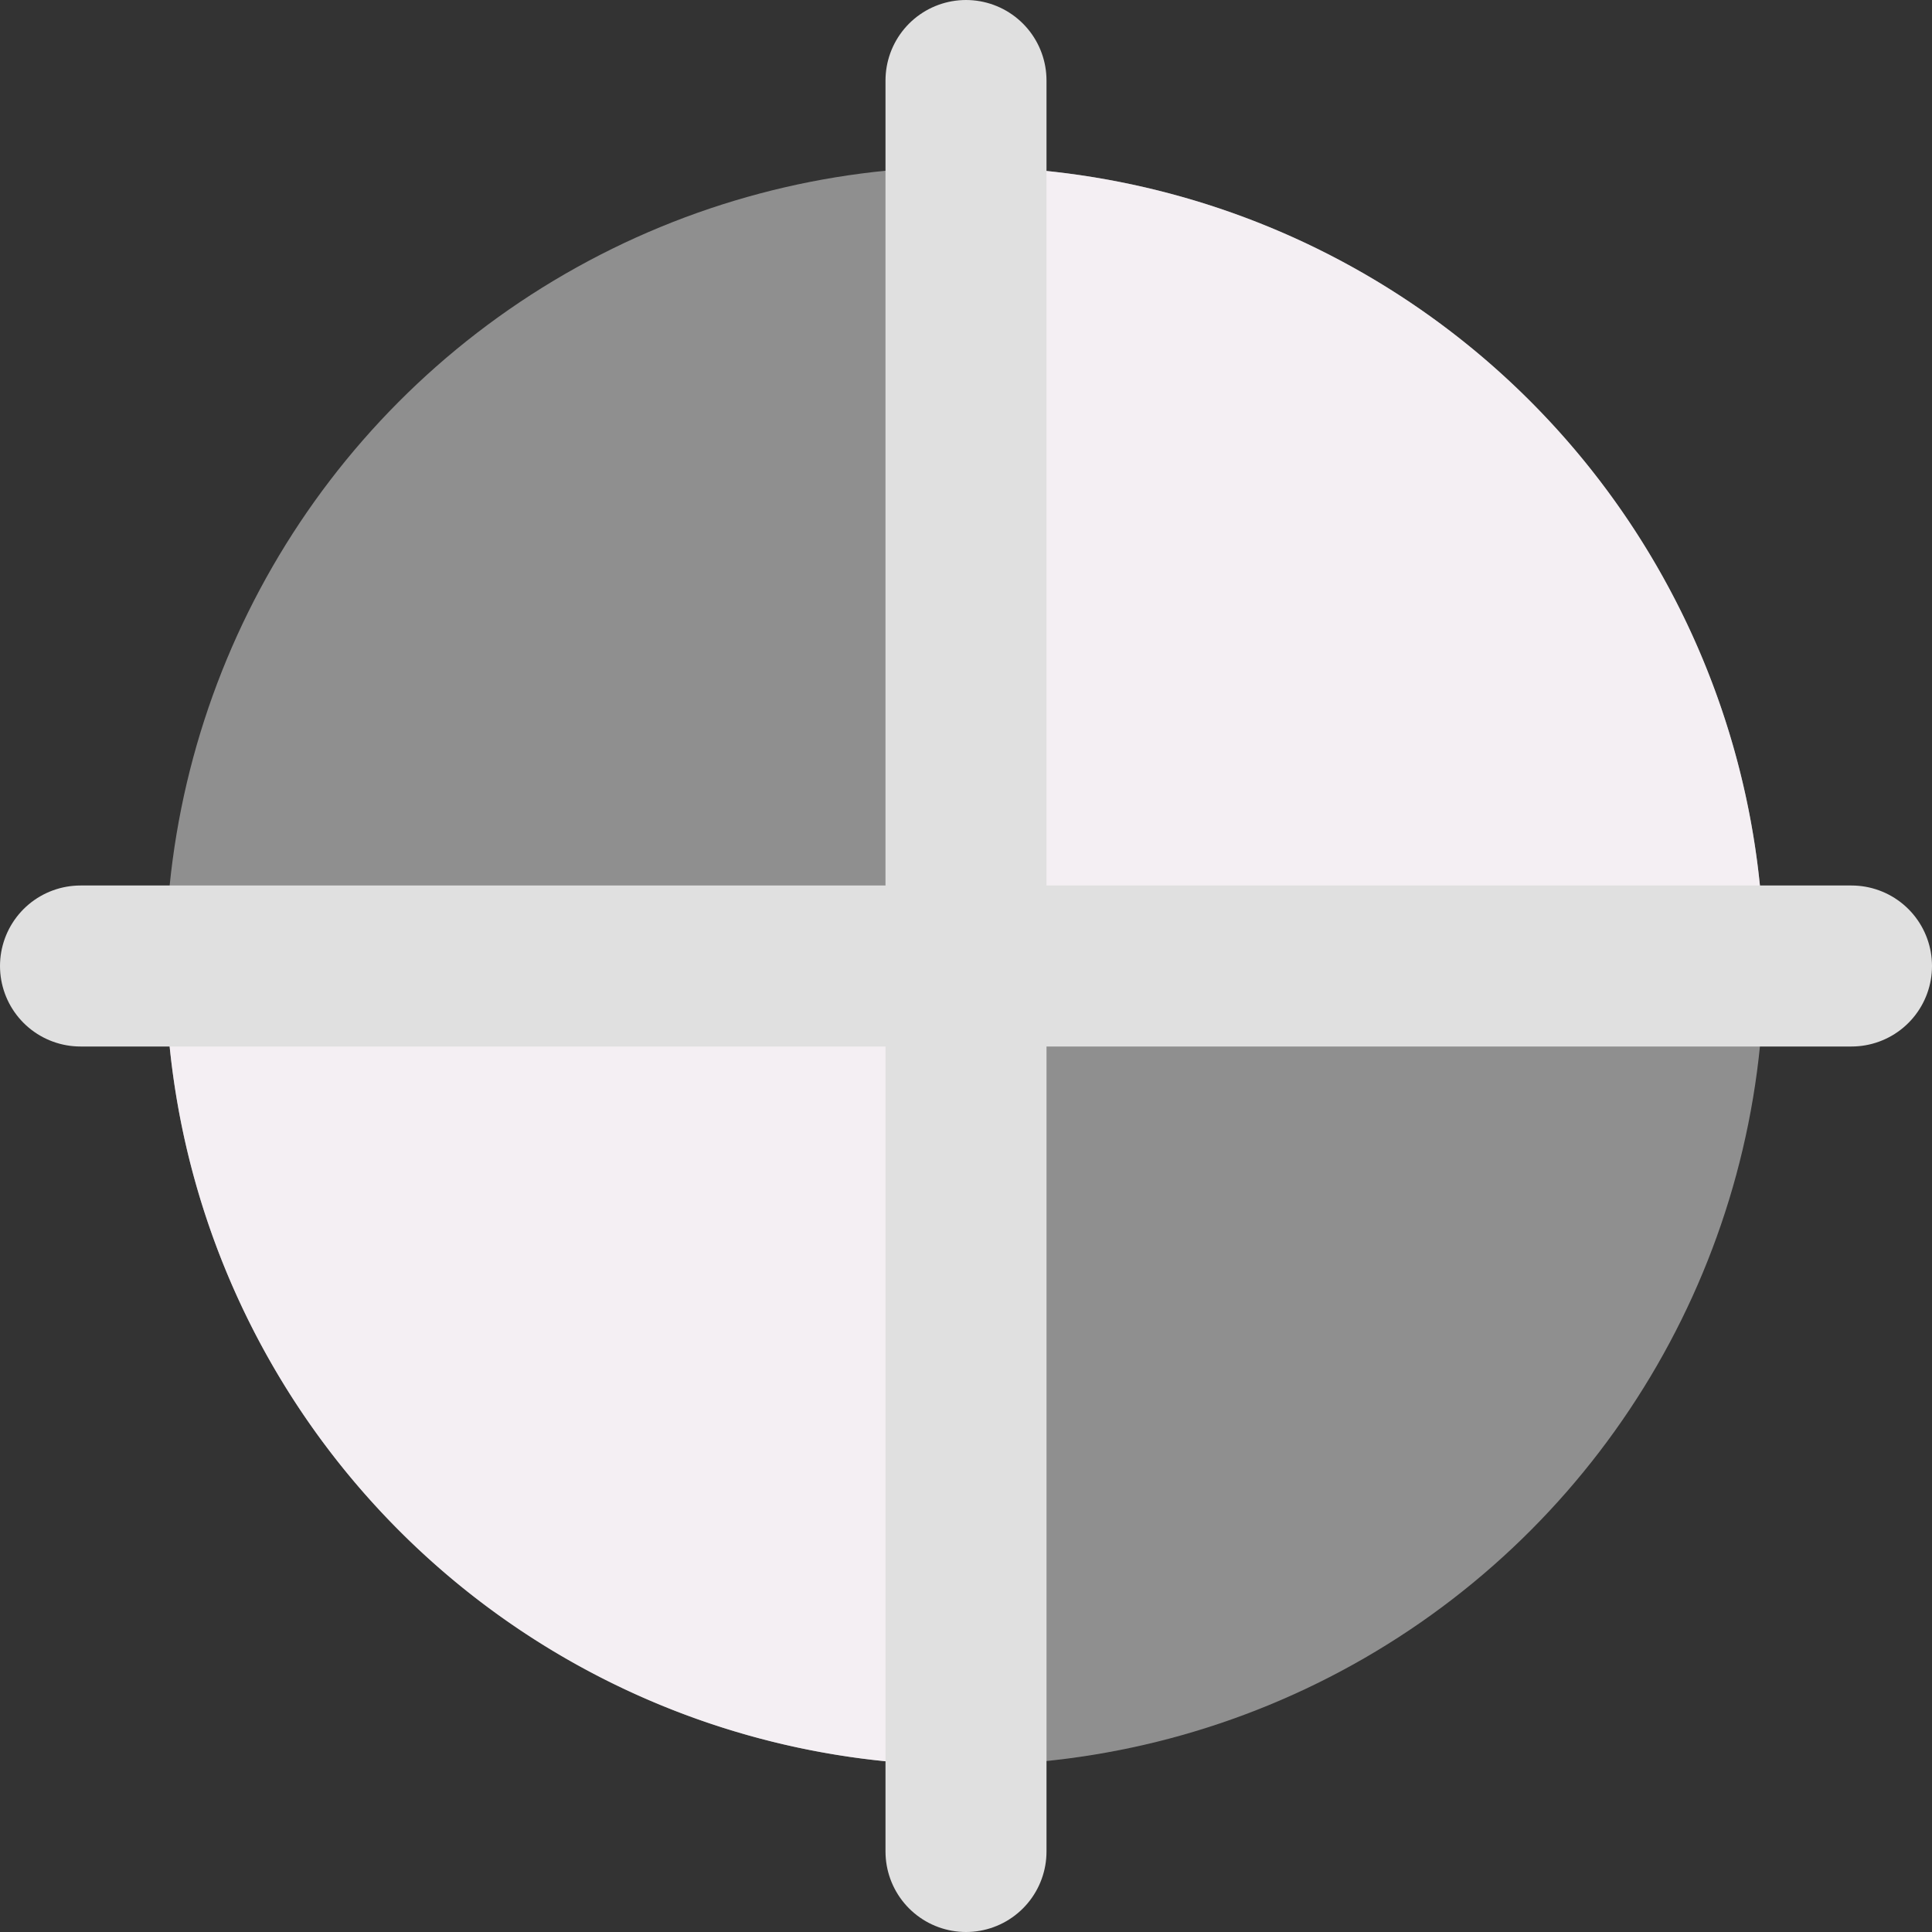
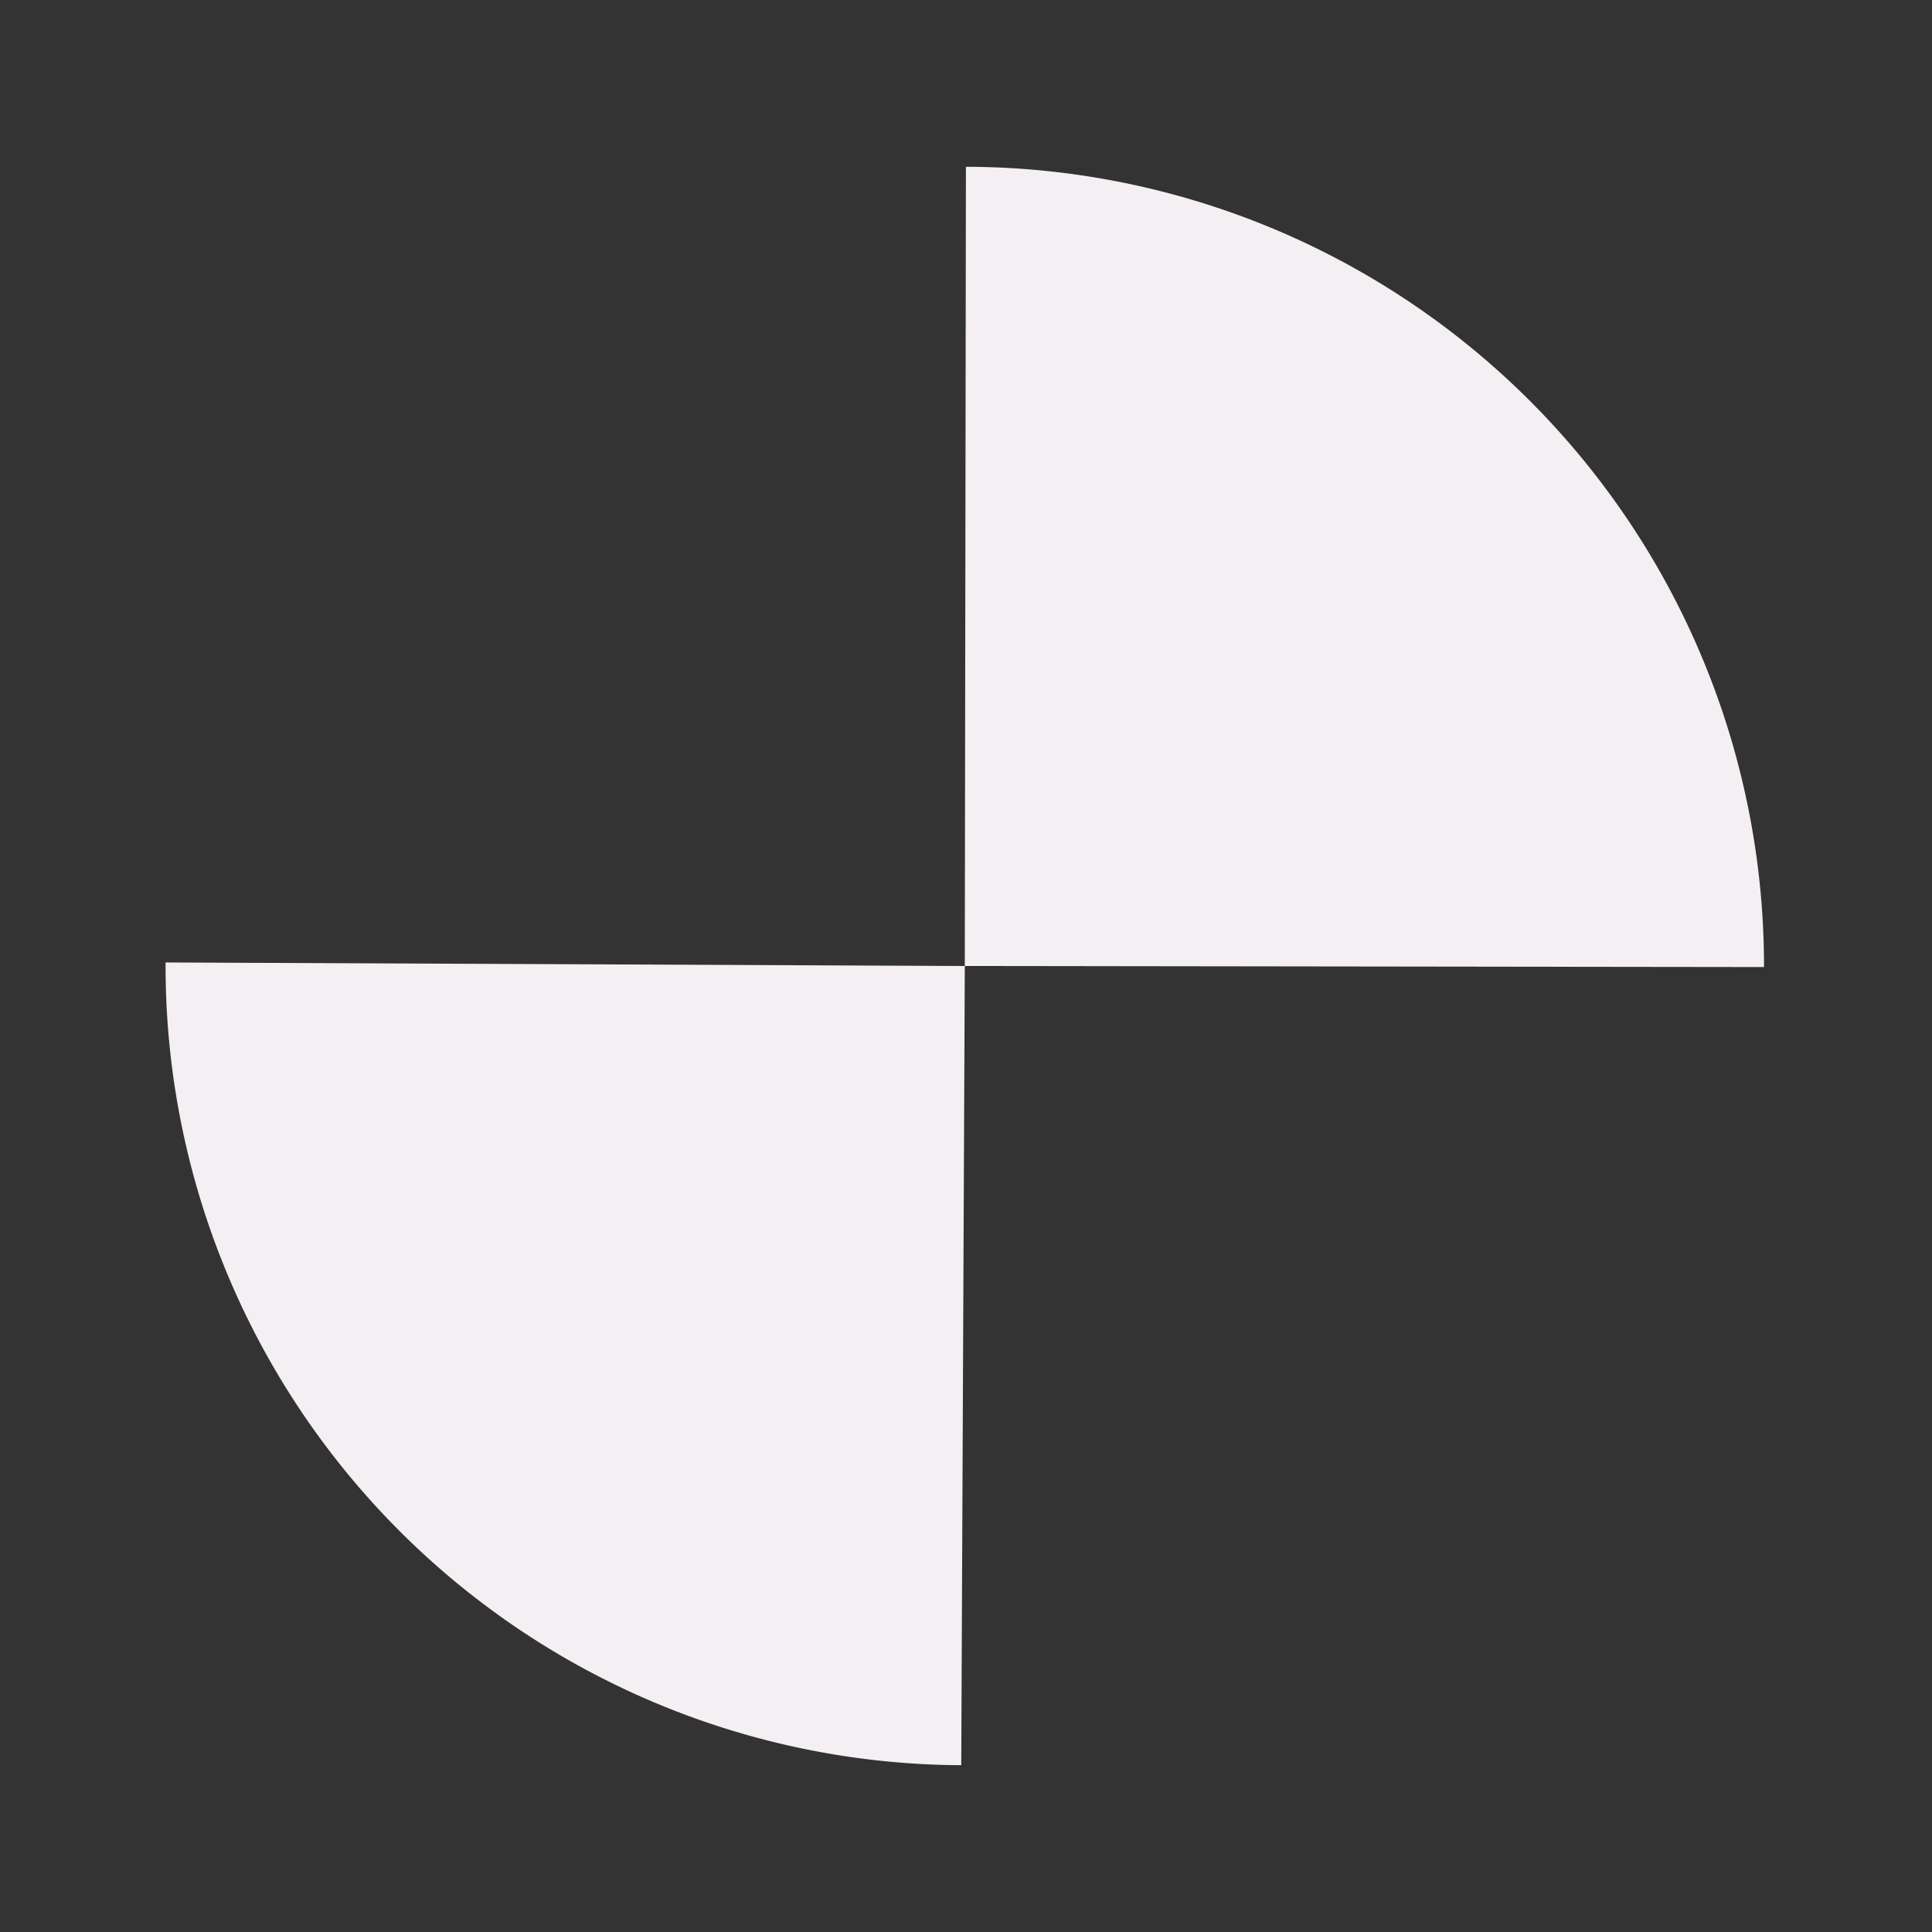
<svg xmlns="http://www.w3.org/2000/svg" xmlns:ns1="http://sodipodi.sourceforge.net/DTD/sodipodi-0.dtd" xmlns:ns2="http://www.inkscape.org/namespaces/inkscape" id="Слой_1" data-name="Слой 1" viewBox="0 0 24 24" version="1.1" ns1:docname="add_pcb_target.svg" ns2:version="1.0.1 (3bc2e813f5, 2020-09-07)">
  <rect x="0" y="0" width="24" height="24" fill="#333333" stroke="none" />
  <ns1:namedview pagecolor="#111111" bordercolor="#666666" borderopacity="1" objecttolerance="10" gridtolerance="10" guidetolerance="10" ns2:pageopacity="0" ns2:pageshadow="2" ns2:window-width="1609" ns2:window-height="1286" id="namedview30" showgrid="true" ns2:zoom="27.961538" ns2:cx="3.3259971" ns2:cy="13" ns2:window-x="0" ns2:window-y="37" ns2:window-maximized="0" ns2:document-rotation="0" ns2:current-layer="Слой_1">
    <ns2:grid type="xygrid" id="grid_kicad" spacingx="0.5" spacingy="0.5" color="#9999ff" opacity="0.13" empspacing="2" />
  </ns1:namedview>
  <defs id="defs115715">
    <style id="style115713">.cls-1{fill:#8f8f8f;}.cls-2{fill:#F4EFF3;}.cls-3{fill:none;stroke:#E0E0E0;stroke-linecap:round;stroke-linejoin:round;stroke-width:2px;}</style>
  </defs>
  <title id="title115717">add_pcb_target</title>
-   <circle class="cls-1" cx="11.985" cy="12" id="circle115719" style="stroke-width:1" r="9.928" />
  <path class="cls-2" d="M 21.913,12.013 A 9.928,9.928 0 0 0 11.999,2.072 L 11.985,12 Z" id="path115721" style="stroke-width:1" />
-   <path class="cls-2" d="m 2.057,11.956 a 9.928,9.928 0 0 0 9.884,9.972 L 11.985,12 Z" id="path115723" style="stroke-width:1" />
-   <line class="cls-3" x1="12" y1="1" x2="12" y2="23" id="line115725" />
-   <line class="cls-3" x1="23" y1="12" x2="1" y2="12" id="line115727" />
+   <path class="cls-2" d="m 2.057,11.956 a 9.928,9.928 0 0 0 9.884,9.972 L 11.985,12 " id="path115723" style="stroke-width:1" />
</svg>